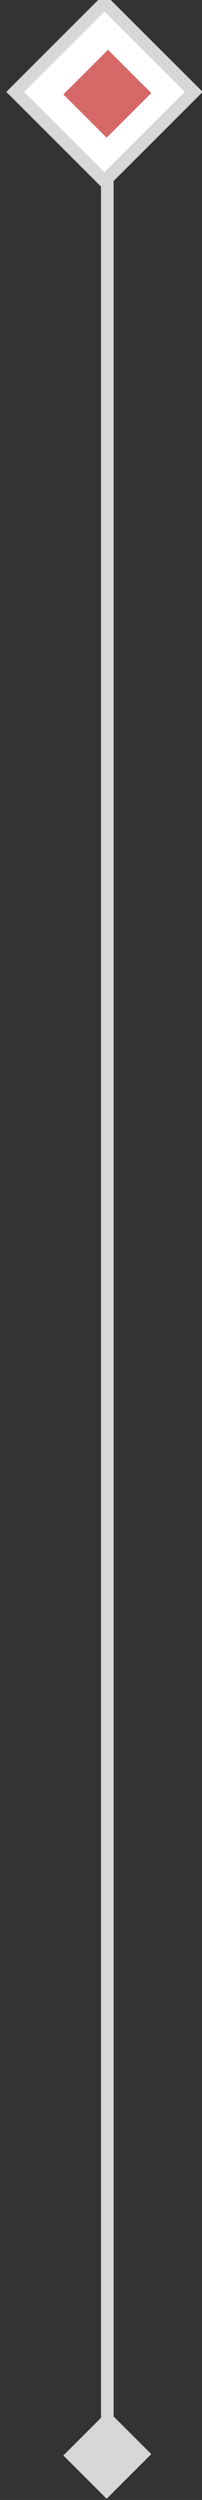
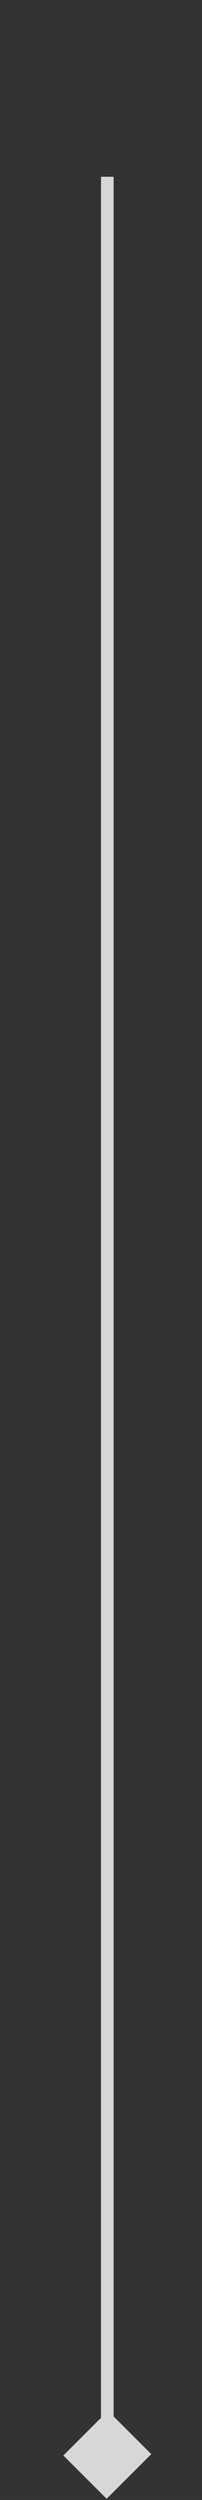
<svg xmlns="http://www.w3.org/2000/svg" width="16" height="198" viewBox="0 0 16 198">
  <rect x="0" y="0" width="16" height="198" fill="#333333" stroke="none" />
  <title>text-marker-line</title>
  <g fill="none" fill-rule="evenodd">
    <path fill="#D7D7D7" d="M5.018 194.478l3.536-3.536 3.428 3.428-3.536 3.536z" />
-     <path stroke="#D7D7D7" fill="#FFF" d="M1.207 7.278l7.07-7.07 7.072 7.07-7.072 7.07z" />
-     <path fill="#D76868" d="M5.018 7.478l3.536-3.536 3.428 3.428-3.536 3.536z" />
+     <path fill="#D76868" d="M5.018 7.478z" />
    <path d="M8.5 14.5v177" stroke="#D7D7D7" stroke-linecap="square" />
  </g>
</svg>